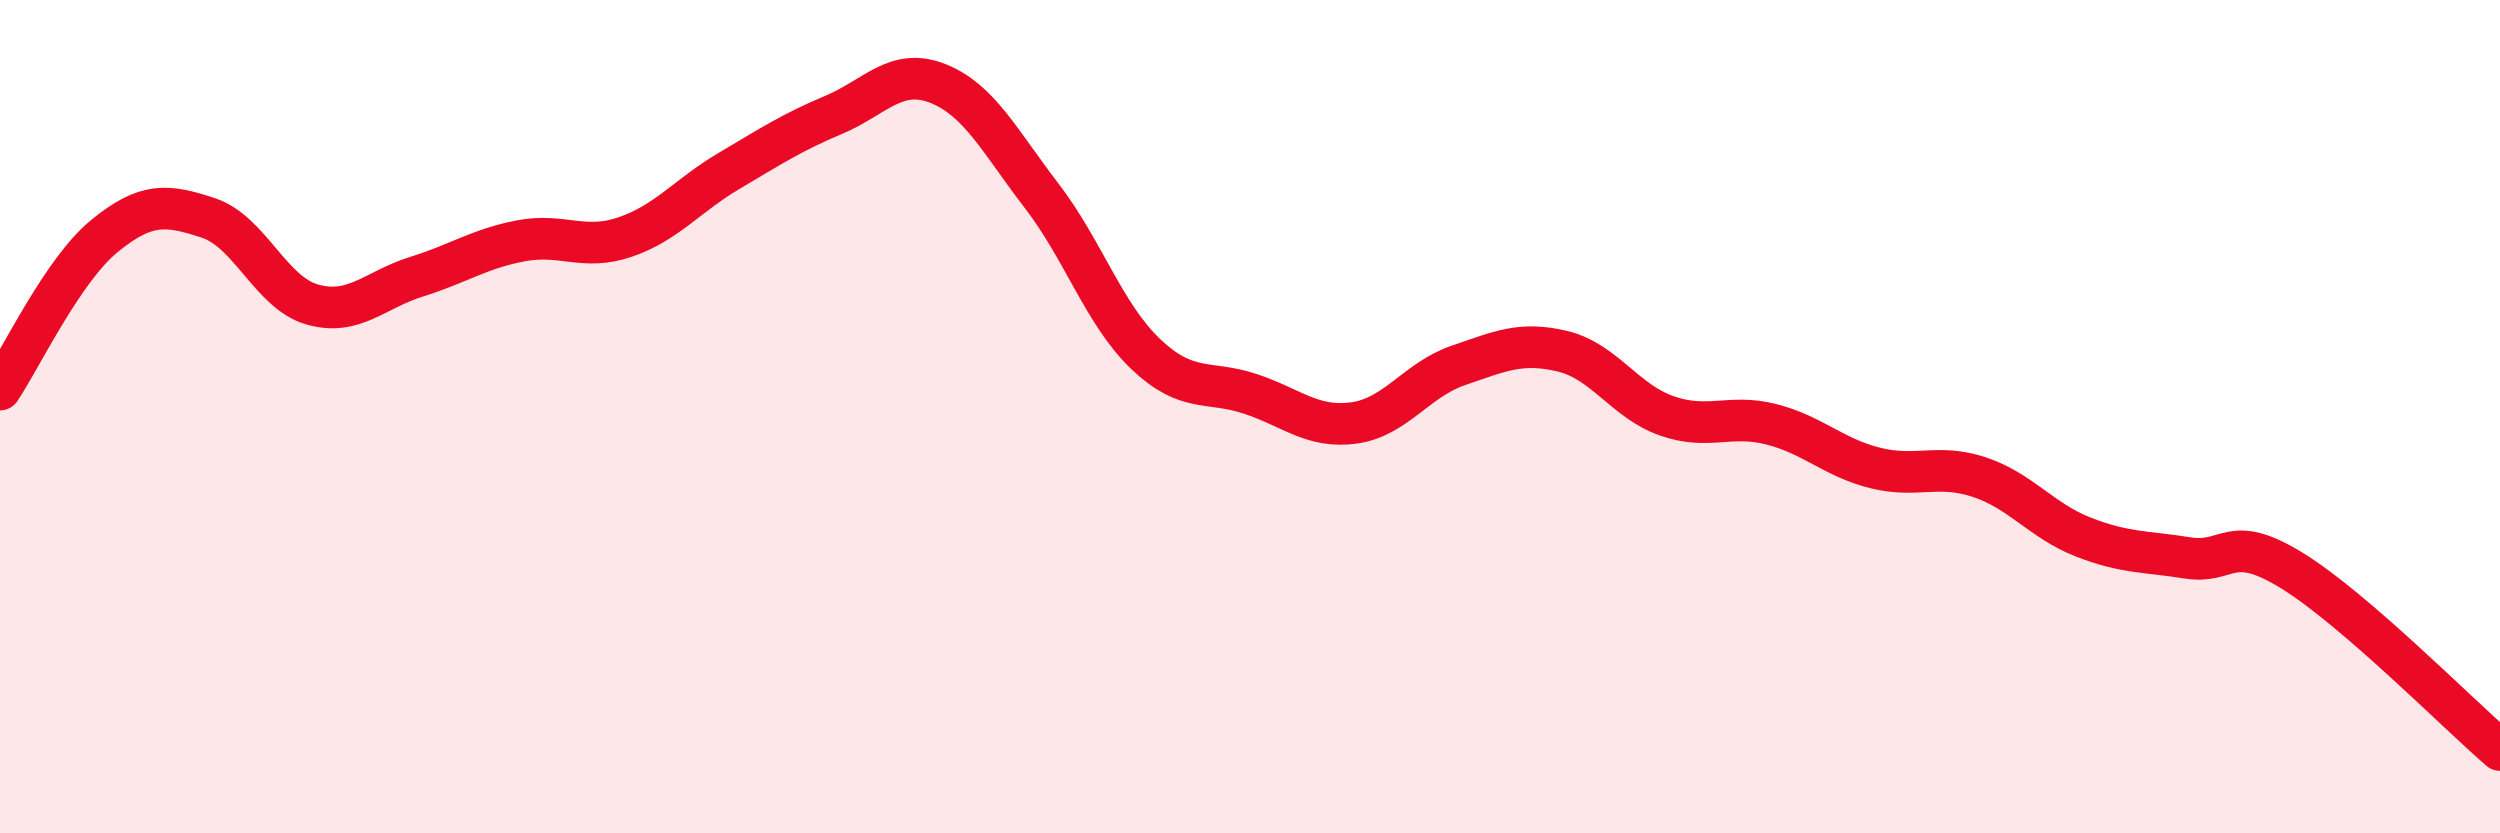
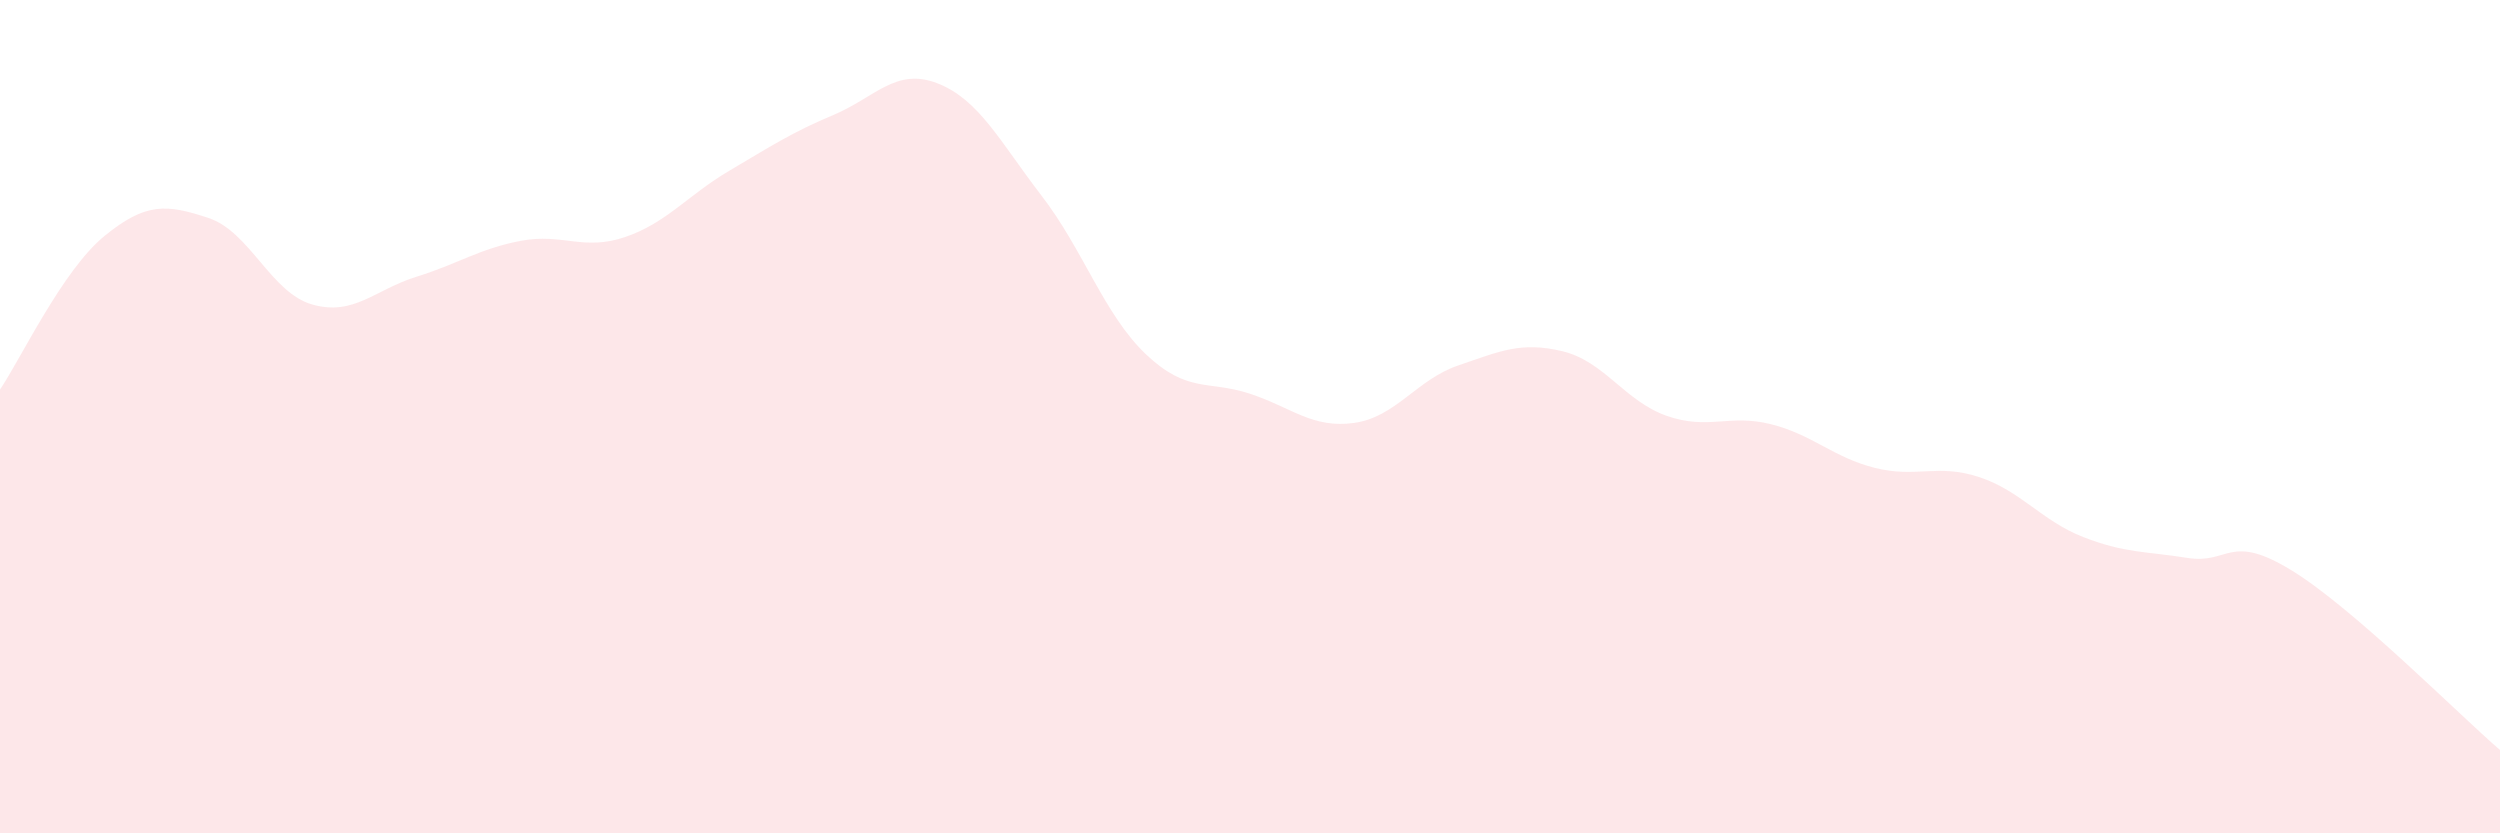
<svg xmlns="http://www.w3.org/2000/svg" width="60" height="20" viewBox="0 0 60 20">
  <path d="M 0,9.35 C 0.5,8.61 1.5,6.49 2.5,5.67 C 3.5,4.85 4,4.9 5,5.23 C 6,5.56 6.5,7.03 7.5,7.31 C 8.5,7.59 9,6.95 10,6.64 C 11,6.33 11.5,5.97 12.5,5.78 C 13.5,5.59 14,6.03 15,5.69 C 16,5.35 16.5,4.69 17.5,4.1 C 18.5,3.51 19,3.18 20,2.76 C 21,2.34 21.5,1.61 22.5,2 C 23.5,2.39 24,3.4 25,4.7 C 26,6 26.5,7.55 27.5,8.5 C 28.5,9.45 29,9.12 30,9.45 C 31,9.78 31.5,10.29 32.5,10.15 C 33.5,10.01 34,9.11 35,8.77 C 36,8.43 36.5,8.19 37.5,8.43 C 38.5,8.67 39,9.63 40,9.98 C 41,10.33 41.5,9.93 42.5,10.18 C 43.5,10.43 44,10.98 45,11.23 C 46,11.48 46.5,11.12 47.5,11.45 C 48.5,11.78 49,12.5 50,12.89 C 51,13.28 51.5,13.23 52.5,13.39 C 53.5,13.55 53.5,12.77 55,13.69 C 56.5,14.61 59,17.14 60,18L60 20L0 20Z" fill="#EB0A25" opacity="0.1" stroke-linecap="round" stroke-linejoin="round" />
-   <path d="M 0,9.35 C 0.5,8.61 1.5,6.49 2.5,5.67 C 3.5,4.85 4,4.9 5,5.23 C 6,5.56 6.5,7.03 7.5,7.31 C 8.5,7.59 9,6.95 10,6.64 C 11,6.33 11.5,5.97 12.5,5.78 C 13.5,5.59 14,6.03 15,5.69 C 16,5.35 16.5,4.69 17.5,4.1 C 18.5,3.51 19,3.18 20,2.76 C 21,2.34 21.5,1.61 22.5,2 C 23.5,2.39 24,3.4 25,4.7 C 26,6 26.5,7.55 27.5,8.5 C 28.5,9.45 29,9.12 30,9.45 C 31,9.78 31.5,10.29 32.5,10.15 C 33.5,10.01 34,9.11 35,8.77 C 36,8.43 36.5,8.19 37.5,8.43 C 38.5,8.67 39,9.63 40,9.98 C 41,10.33 41.5,9.93 42.5,10.18 C 43.5,10.43 44,10.98 45,11.23 C 46,11.48 46.5,11.12 47.5,11.45 C 48.5,11.78 49,12.5 50,12.89 C 51,13.28 51.5,13.23 52.5,13.39 C 53.5,13.55 53.5,12.77 55,13.69 C 56.5,14.61 59,17.14 60,18" stroke="#EB0A25" stroke-width="1" fill="none" stroke-linecap="round" stroke-linejoin="round" />
</svg>